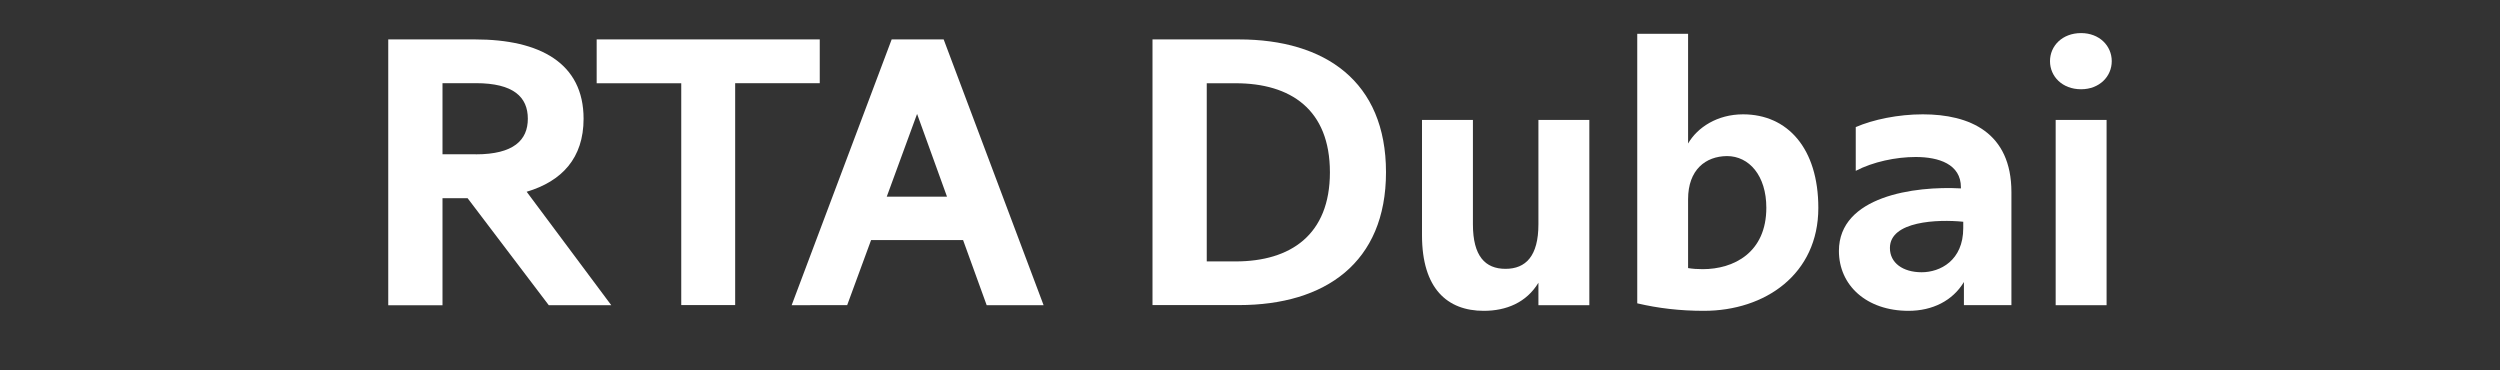
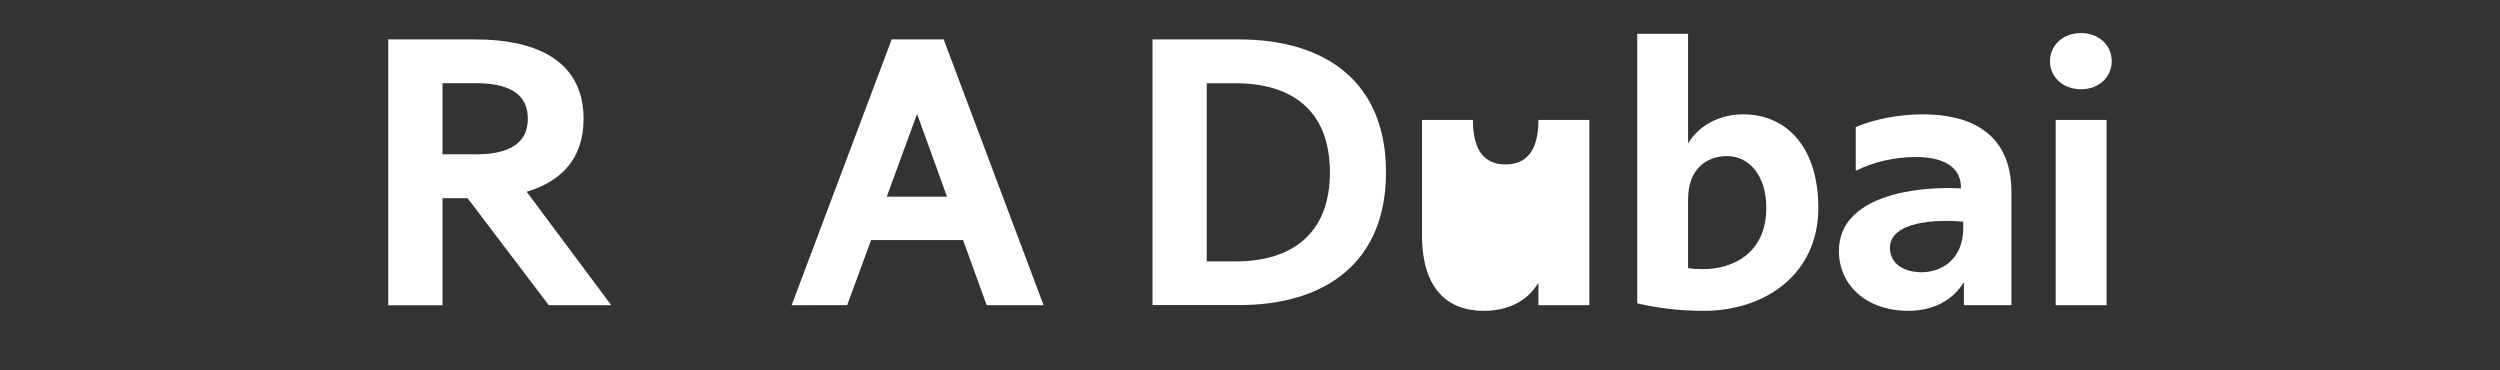
<svg xmlns="http://www.w3.org/2000/svg" version="1.1" id="Calque_1" x="0px" y="0px" viewBox="0 0 3000 444" style="enable-background:new 0 0 3000 444;" xml:space="preserve">
  <rect x="0" y="0" width="3000" height="444" fill="#333333" stroke="none" />
  <style type="text/css">
	.st0{fill:#FFFFFF;}
	.st1{clip-path:url(#SVGID_2_);}
	.st2{clip-path:url(#SVGID_4_);}
	.st3{fill:#FFFFFF;stroke:#FFFFFF;stroke-miterlimit:10;}
</style>
  <g>
    <path class="st0" d="M561.1,237.8H531v128.5h-65.1V47.3h104.2c77.7,0,130.2,28.3,130.2,95.2c0,47.2-26,75-68.3,87.6l101.5,136.1   h-75L561.1,237.8z M571,185.2c45.4,0,62.4-17.1,62.4-42.7c0-26-17.1-42.7-62.4-42.7h-40v85.3H571z" />
-     <path class="st0" d="M817.5,366.2V99.9H716V47.3h267.7v52.5H882.2v266.3H817.5z" />
    <path class="st0" d="M1045.3,288.1l-28.7,78.1H950L1070,47.3h62.4l119.9,318.9H1184l-28.3-78.1H1045.3z M1100.5,136.7l-36.4,99.3   h72.3L1100.5,136.7z" />
    <path class="st0" d="M1383,366.2V47.3h103.7c103.3,0,176.5,50.3,176.5,159.4c0,108.7-73.2,159.4-176.5,159.4H1383z M1448.1,313.7   h34.6c66,0,113.2-31.9,113.2-106.9c0-75.5-47.2-106.9-113.2-106.9h-34.6V313.7z" />
-     <path class="st0" d="M1767.5,143.9v125.3c0,38.2,14.8,53.4,39.1,53.4c24.3,0,39.5-15.3,39.5-53.4V143.9h61.1v222.3h-61.1v-26.9   c-14.4,23.8-38.6,33.7-65.6,33.7c-43.6,0-74.1-26.5-74.1-90.7V143.9H1767.5z" />
+     <path class="st0" d="M1767.5,143.9c0,38.2,14.8,53.4,39.1,53.4c24.3,0,39.5-15.3,39.5-53.4V143.9h61.1v222.3h-61.1v-26.9   c-14.4,23.8-38.6,33.7-65.6,33.7c-43.6,0-74.1-26.5-74.1-90.7V143.9H1767.5z" />
    <path class="st0" d="M2025.7,40.6v131.6c11.2-19.3,35-35,66-35c53.4,0,90.3,40.9,90.3,112.3c0,79.5-63.8,123.5-137.4,123.5   c-28.7,0-54.8-3.1-79.9-9V40.6H2025.7z M2025.7,239.1v82.6c5.4,0.9,11.2,1.3,17.5,1.3c37.3,0,76.4-19.8,76.4-73.7   c0-38.6-20.7-62-47.2-62C2046.8,187.5,2025.7,203.6,2025.7,239.1z" />
    <path class="st0" d="M2226.9,205v-52.5c20.7-9,50.8-15.3,80.4-15.3c56.1,0,106.4,21.6,106.4,93.4v135.6h-57v-27.8   c-13.5,22.5-37.7,34.6-66.5,34.6c-50.3,0-83.5-30.5-83.5-71.9c0-65.6,90.7-78.1,146.4-75v-1.3c0-27.8-26.5-36.4-54.3-36.4   C2275,188.4,2247.6,194.2,2226.9,205z M2306,326.7c22,0,49.9-13.9,49.9-53v-7.6c-30.5-3.1-88-0.9-88,31.4   C2267.8,315.5,2283.5,326.7,2306,326.7z" />
    <path class="st0" d="M2534.1,73.4c0,18.4-14.8,33.7-36.8,33.7c-22.5,0-37.3-15.3-37.3-33.7c0-18.4,14.8-33.7,37.3-33.7   C2519.3,39.7,2534.1,55,2534.1,73.4z M2466.8,143.9h61.1v222.3h-61.1V143.9z" />
  </g>
</svg>